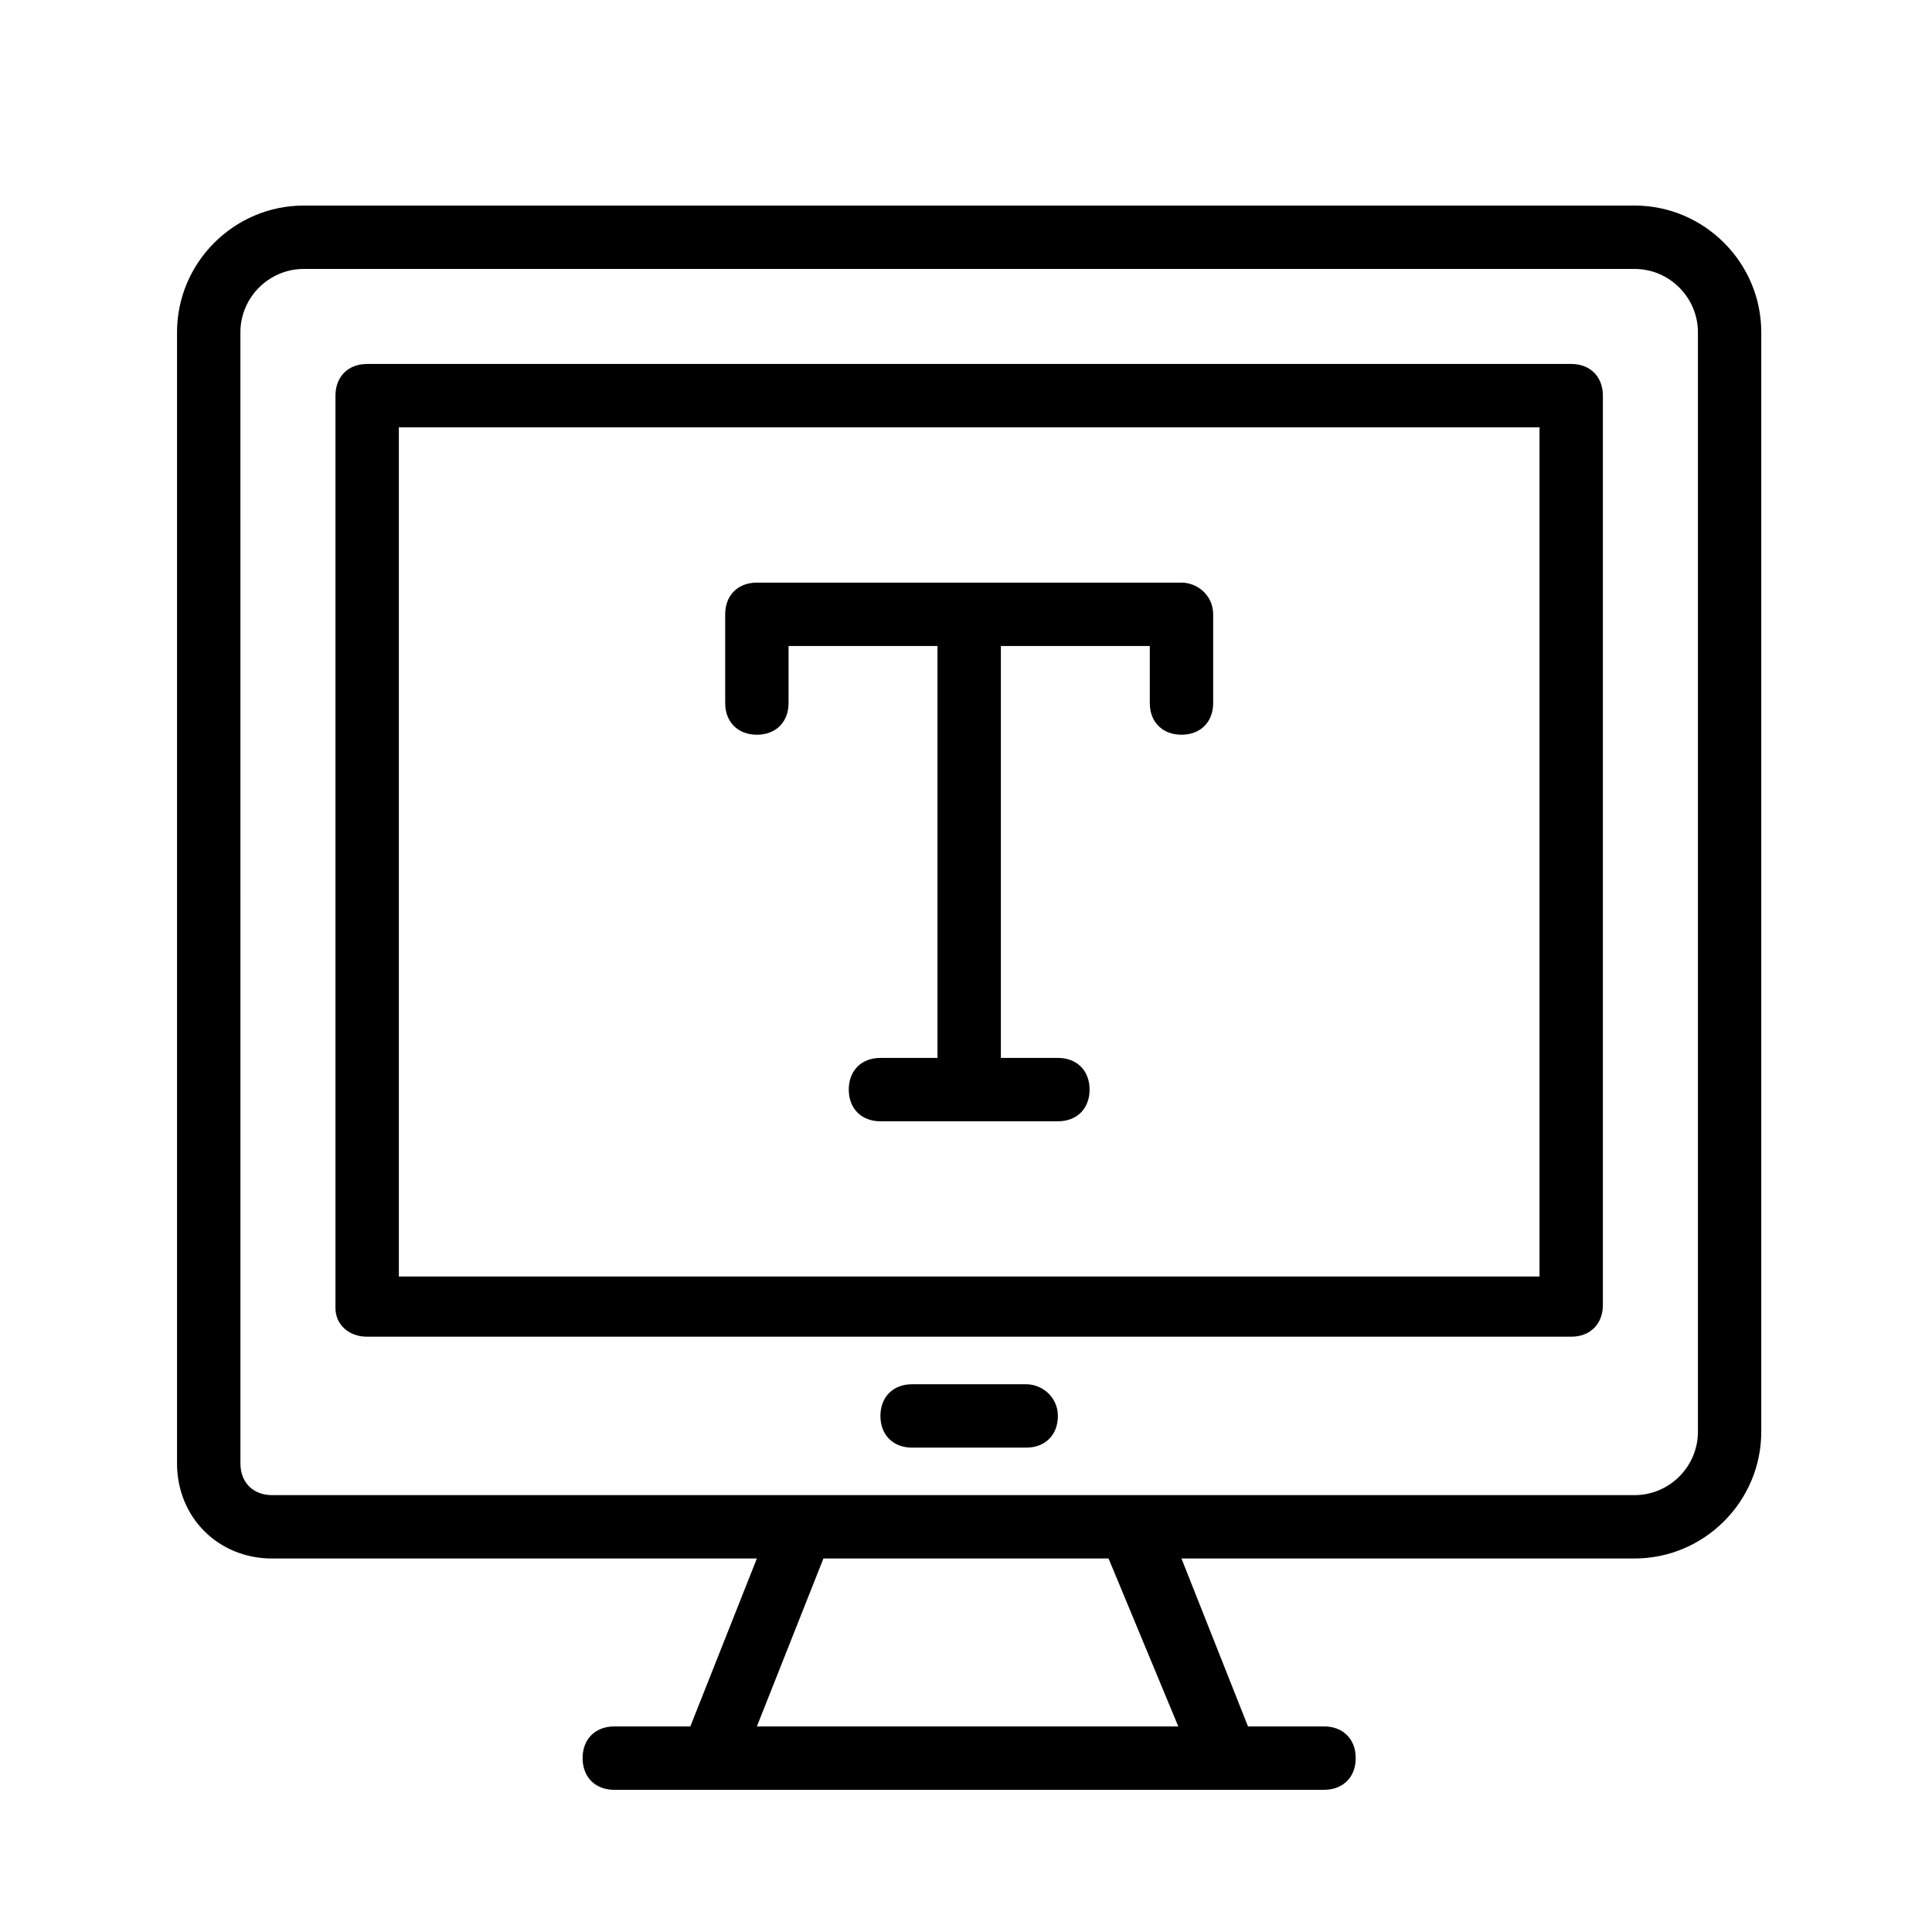
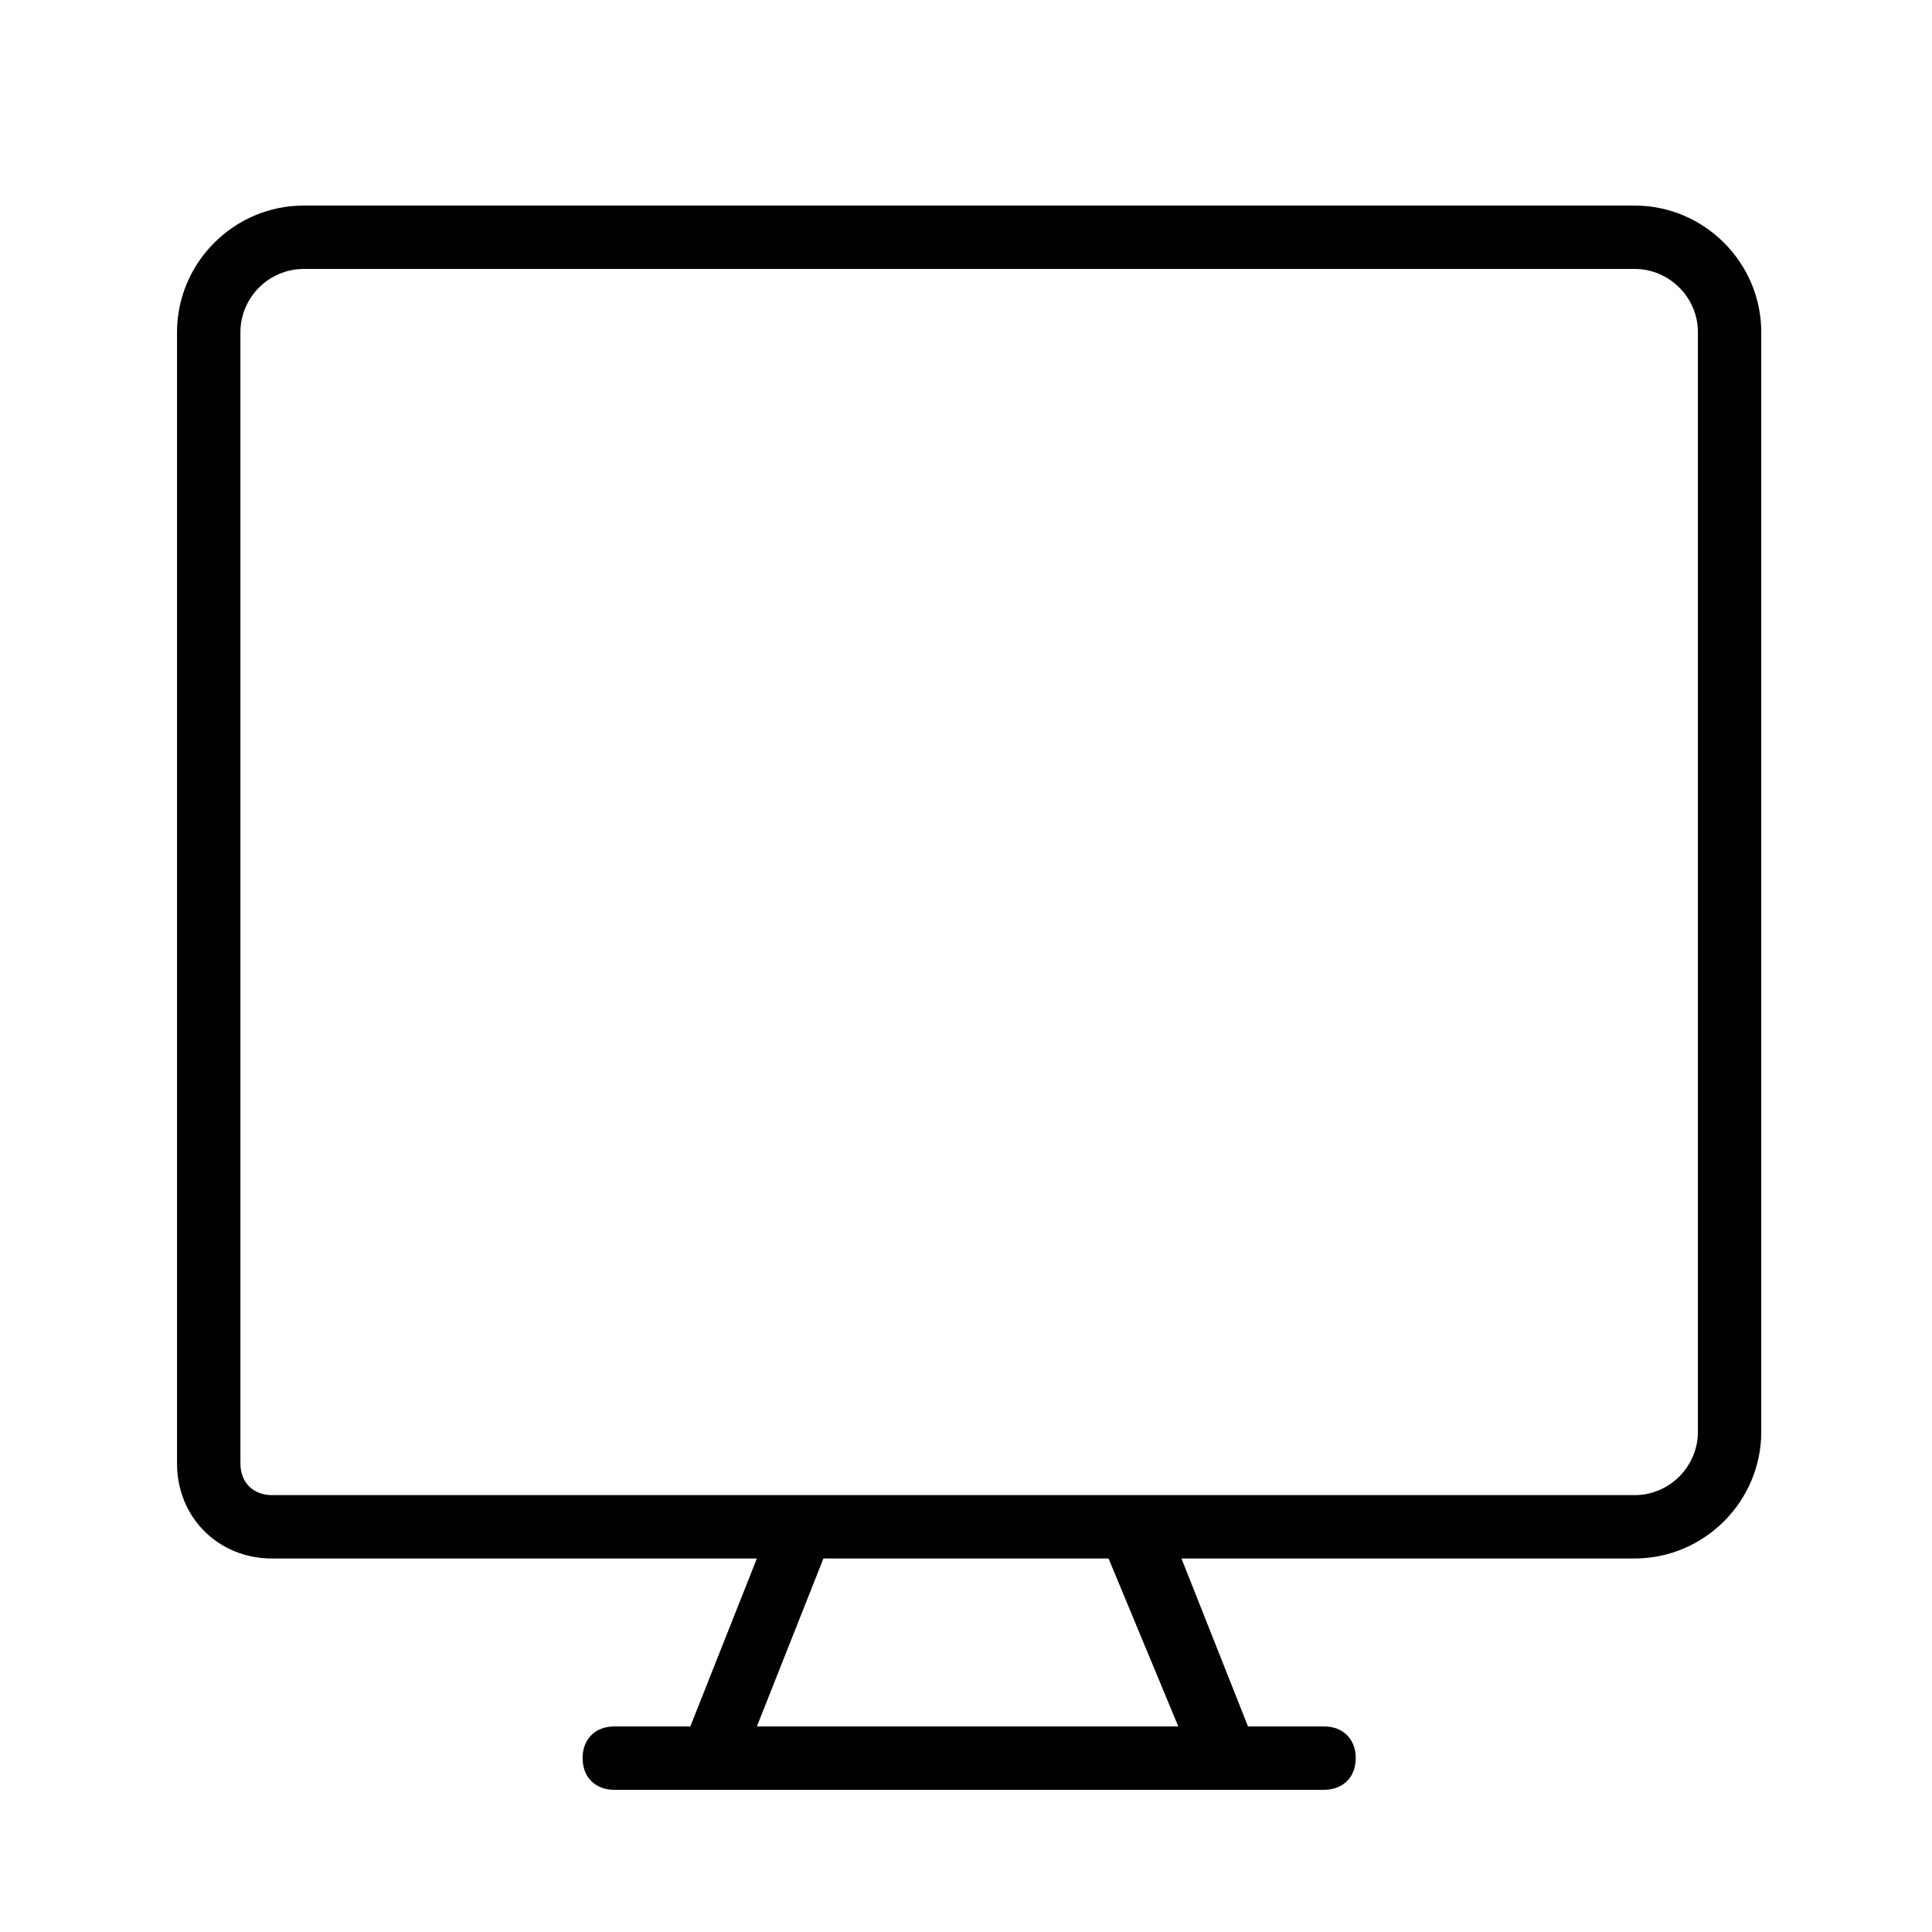
<svg xmlns="http://www.w3.org/2000/svg" fill="#000000" width="800px" height="800px" version="1.1" viewBox="144 144 512 512">
  <g>
    <path d="m216.11 557.02h128.47l-17.637 44.504h-20.152c-5.039 0-8.398 3.359-8.398 8.398s3.359 8.398 8.398 8.398l26.031-0.004h162.06c5.039 0 8.398-3.359 8.398-8.398 0-5.039-3.359-8.398-8.398-8.398h-20.152l-17.633-44.504h120.07c18.473 0 33.586-15.113 33.586-33.586v-291.37c0-18.473-15.113-33.586-33.586-33.586h-352.67c-18.473 0-33.586 15.113-33.586 33.586v299.77c0 14.273 10.914 25.191 25.191 25.191zm240.15 44.504h-111.68l17.633-44.504h75.57zm-248.55-369.46c0-9.238 7.559-16.793 16.793-16.793h352.67c9.238 0 16.793 7.559 16.793 16.793v291.37c0 9.238-7.559 16.793-16.793 16.793h-361.06c-5.039 0-8.398-3.359-8.398-8.398z" />
-     <path d="m241.3 498.24h319.08c5.039 0 8.398-3.359 8.398-8.398v-240.99c0-5.039-3.359-8.398-8.398-8.398h-319.08c-5.039 0-8.398 3.359-8.398 8.398v241.83c0.004 4.199 3.363 7.559 8.398 7.559zm8.398-240.99h302.29v225.04h-302.29z" />
-     <path d="m415.95 510.84h-30.23c-5.039 0-8.398 3.359-8.398 8.398s3.359 8.398 8.398 8.398h30.23c5.039 0 8.398-3.359 8.398-8.398-0.004-5.039-4.199-8.398-8.398-8.398z" />
-     <path d="m457.1 298.4h-112.52c-5.039 0-8.398 3.359-8.398 8.398v23.512c0 5.039 3.359 8.398 8.398 8.398s8.398-3.359 8.398-8.398v-15.113h39.465v109.16h-15.113c-5.039 0-8.398 3.359-8.398 8.398 0 5.039 3.359 8.398 8.398 8.398h47.023c5.039 0 8.398-3.359 8.398-8.398 0-5.039-3.359-8.398-8.398-8.398h-15.113v-109.16h39.465v15.113c0 5.039 3.359 8.398 8.398 8.398 5.039 0 8.398-3.359 8.398-8.398v-23.512c-0.008-5.043-4.203-8.398-8.402-8.398z" />
  </g>
</svg>